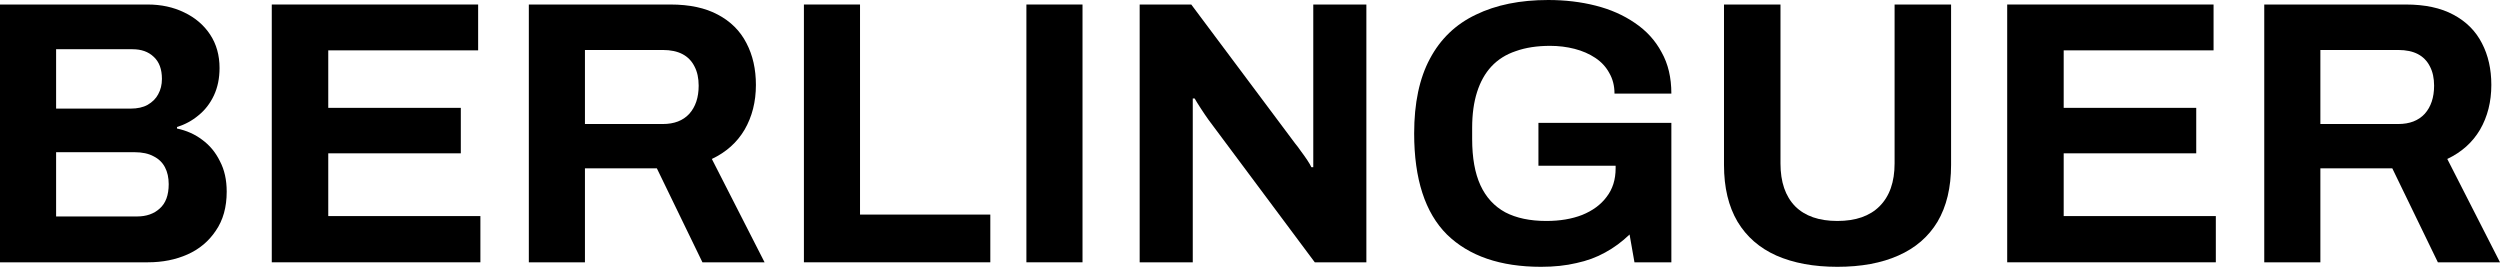
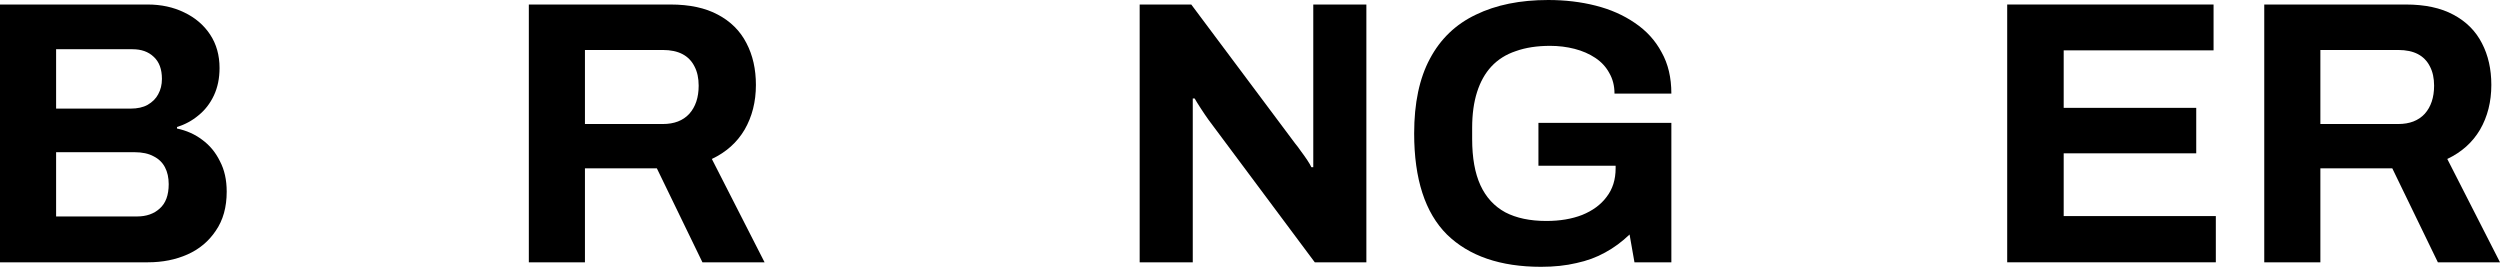
<svg xmlns="http://www.w3.org/2000/svg" width="1368" height="146" viewBox="0 0 1368 146" fill="none">
  <path d="M0 143.532V2.468H80.777C88.196 2.468 94.858 3.907 100.766 6.786C106.81 9.665 111.55 13.709 114.984 18.918C118.418 24.128 120.136 30.228 120.136 37.22C120.136 42.84 119.105 47.844 117.045 52.231C114.984 56.618 112.168 60.251 108.596 63.13C105.162 66.008 101.246 68.133 96.85 69.504V70.327C102.071 71.424 106.673 73.48 110.657 76.496C114.778 79.512 118.006 83.419 120.342 88.217C122.815 92.878 124.051 98.43 124.051 104.873C124.051 113.373 122.059 120.501 118.075 126.259C114.228 132.017 109.077 136.335 102.62 139.214C96.163 142.093 88.951 143.532 80.983 143.532H0ZM30.704 118.445H75.007C80.09 118.445 84.212 117.006 87.371 114.127C90.668 111.248 92.317 106.792 92.317 100.761C92.317 97.196 91.63 94.112 90.256 91.507C88.882 88.902 86.822 86.915 84.074 85.544C81.327 84.036 77.824 83.282 73.565 83.282H30.704V118.445ZM30.704 59.428H71.504C75.214 59.428 78.305 58.743 80.777 57.372C83.388 55.864 85.311 53.945 86.547 51.614C87.921 49.147 88.608 46.336 88.608 43.183C88.608 37.837 87.097 33.792 84.074 31.051C81.189 28.309 77.343 26.938 72.535 26.938H30.704V59.428Z" fill="black" />
-   <path d="M148.713 143.532V2.468H261.636V27.555H179.622V59.017H252.157V83.899H179.622V118.239H262.872V143.532H148.713Z" fill="black" />
  <path d="M289.376 143.532V2.468H366.856C377.297 2.468 385.951 4.318 392.82 8.02C399.826 11.721 405.047 16.93 408.481 23.648C411.916 30.228 413.633 37.837 413.633 46.473C413.633 55.658 411.572 63.815 407.451 70.944C403.33 77.935 397.354 83.282 389.523 86.983L418.372 143.532H384.372L359.438 92.124H320.079V143.532H289.376ZM320.079 67.859H362.735C368.917 67.859 373.725 66.008 377.159 62.307C380.594 58.468 382.311 53.328 382.311 46.885C382.311 42.772 381.555 39.276 380.044 36.397C378.533 33.381 376.335 31.119 373.45 29.611C370.565 28.103 366.994 27.349 362.735 27.349H320.079V67.859Z" fill="black" />
-   <path d="M439.9 143.532V2.468H470.603V117.417H541.902V143.532H439.9Z" fill="black" />
-   <path d="M561.647 143.532V2.468H592.35V143.532H561.647Z" fill="black" />
  <path d="M623.627 143.532V2.468H651.858L708.732 78.552C709.556 79.512 710.586 80.883 711.823 82.665C713.059 84.31 714.227 85.955 715.326 87.6C716.425 89.245 717.18 90.547 717.593 91.507H718.623C718.623 89.177 718.623 86.915 718.623 84.721C718.623 82.391 718.623 80.334 718.623 78.552V2.468H747.678V143.532H719.447L661.337 65.597C659.963 63.678 658.521 61.553 657.01 59.222C655.498 56.892 654.399 55.11 653.713 53.876H652.682C652.682 55.932 652.682 57.989 652.682 60.045C652.682 61.964 652.682 63.815 652.682 65.597V143.532H623.627Z" fill="black" />
  <path d="M843.273 146C821.018 146 803.846 140.105 791.757 128.315C779.805 116.389 773.829 97.95 773.829 73C773.829 56.412 776.714 42.772 782.484 32.079C788.253 21.249 796.633 13.229 807.623 8.02C818.614 2.673 831.802 0 847.188 0C856.392 0 865.047 1.028 873.152 3.084C881.257 5.141 888.401 8.294 894.583 12.544C900.902 16.793 905.779 22.14 909.213 28.583C912.785 34.889 914.571 42.429 914.571 51.203H883.455C883.455 46.953 882.494 43.183 880.57 39.893C878.784 36.603 876.243 33.861 872.946 31.668C869.649 29.474 865.871 27.829 861.612 26.732C857.354 25.636 852.889 25.087 848.218 25.087C841.075 25.087 834.824 26.047 829.466 27.966C824.109 29.748 819.644 32.559 816.072 36.397C812.638 40.099 810.028 44.76 808.242 50.38C806.456 56.001 805.563 62.513 805.563 69.915V76.085C805.563 86.366 807.074 94.797 810.096 101.377C813.119 107.958 817.652 112.893 823.697 116.183C829.741 119.336 837.228 120.913 846.158 120.913C853.576 120.913 860.101 119.816 865.734 117.623C871.504 115.292 875.968 112.002 879.128 107.752C882.425 103.502 884.073 98.293 884.073 92.124V90.684H841.83V67.242H914.571V143.532H894.377L891.698 128.315C887.577 132.291 883.112 135.581 878.304 138.186C873.633 140.791 868.413 142.71 862.643 143.944C856.873 145.315 850.416 146 843.273 146Z" fill="black" />
-   <path d="M1005.4 146C992.482 146 981.355 143.944 972.013 139.831C962.809 135.718 955.734 129.549 950.788 121.324C945.843 112.961 943.37 102.611 943.37 90.273V2.468H974.28V89.451C974.28 99.595 976.959 107.409 982.316 112.893C987.674 118.239 995.367 120.913 1005.4 120.913C1015.42 120.913 1023.12 118.239 1028.47 112.893C1033.97 107.409 1036.72 99.595 1036.72 89.451V2.468H1067.63V90.273C1067.63 102.611 1065.15 112.961 1060.21 121.324C1055.26 129.549 1048.12 135.718 1038.78 139.831C1029.57 143.944 1018.45 146 1005.4 146Z" fill="black" />
  <path d="M1098.34 143.532V2.468H1211.26V27.555H1129.25V59.017H1201.78V83.899H1129.25V118.239H1212.5V143.532H1098.34Z" fill="black" />
  <path d="M1239 143.532V2.468H1316.48C1326.92 2.468 1335.58 4.318 1342.45 8.02C1349.45 11.721 1354.67 16.93 1358.11 23.648C1361.54 30.228 1363.26 37.837 1363.26 46.473C1363.26 55.658 1361.2 63.815 1357.08 70.944C1352.96 77.935 1346.98 83.282 1339.15 86.983L1368 143.532H1334L1309.07 92.124H1269.71V143.532H1239ZM1269.71 67.859H1312.36C1318.54 67.859 1323.35 66.008 1326.79 62.307C1330.22 58.468 1331.94 53.328 1331.94 46.885C1331.94 42.772 1331.18 39.276 1329.67 36.397C1328.16 33.381 1325.96 31.119 1323.08 29.611C1320.19 28.103 1316.62 27.349 1312.36 27.349H1269.71V67.859Z" fill="black" />
</svg>